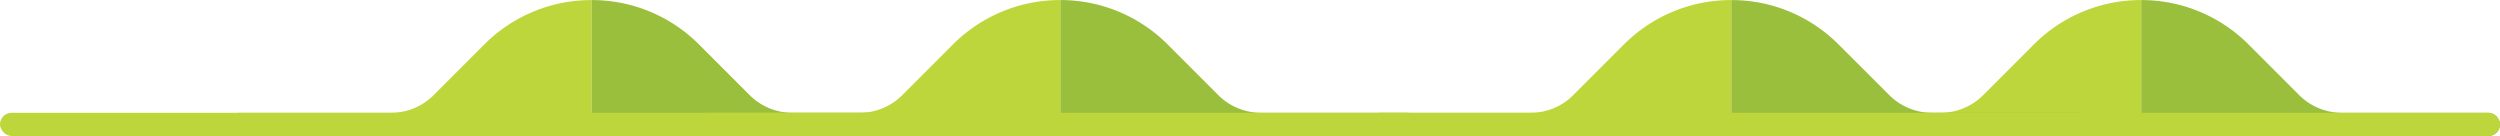
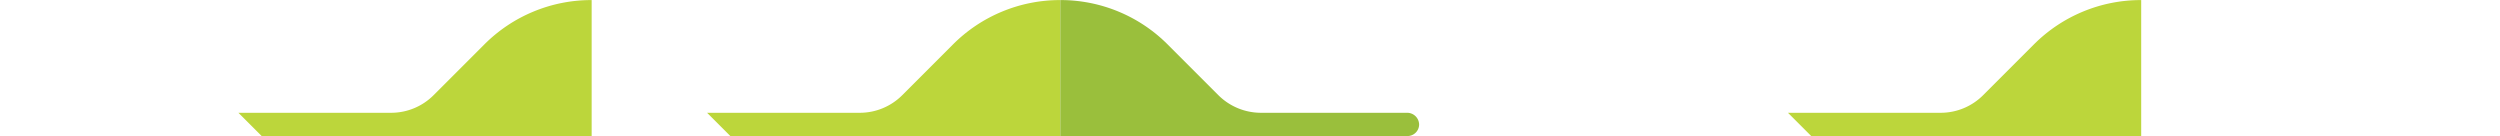
<svg xmlns="http://www.w3.org/2000/svg" id="Layer_1" data-name="Layer 1" viewBox="0 0 1503.96 81.8">
  <defs>
    <style>.cls-1{fill:#bcd63b;}.cls-2{fill:#9abf3c;}</style>
  </defs>
  <title>greenhills-4x</title>
  <path class="cls-1" d="M-153.71,381.71l-30.53,30.53a36.1,36.1,0,0,1-25.53,10.57h-91.87l14,14H-89.13V355A91,91,0,0,0-153.71,381.71Z" transform="translate(445.06 -354.96)" />
-   <path class="cls-2" d="M119.45,422.81H31.6A36.33,36.33,0,0,1,5.91,412.17l-30.46-30.46A91,91,0,0,0-89.13,355v81.8H119.73a7,7,0,0,0,7-6.78A7.2,7.2,0,0,0,119.45,422.81Z" transform="translate(445.06 -354.96)" />
  <path class="cls-1" d="M128.22,381.71L97.7,412.24a36.1,36.1,0,0,1-25.53,10.57H-19.7l14,14H192.8V355A91,91,0,0,0,128.22,381.71Z" transform="translate(445.06 -354.96)" />
  <path class="cls-1" d="M778.47,381.71l-30.53,30.53a36.1,36.1,0,0,1-25.53,10.57H630.55l14,14H843.05V355A91,91,0,0,0,778.47,381.71Z" transform="translate(445.06 -354.96)" />
-   <path class="cls-2" d="M1051.63,422.81H963.78a36.33,36.33,0,0,1-25.69-10.64l-30.46-30.46A91,91,0,0,0,843.05,355v81.8h208.86a7,7,0,0,0,7-6.78A7.2,7.2,0,0,0,1051.63,422.81Z" transform="translate(445.06 -354.96)" />
  <path class="cls-2" d="M401.38,422.81H313.53a36.33,36.33,0,0,1-25.69-10.64l-30.46-30.46A91,91,0,0,0,192.8,355v81.8H401.66a7,7,0,0,0,7-6.78A7.2,7.2,0,0,0,401.38,422.81Z" transform="translate(445.06 -354.96)" />
-   <path class="cls-1" d="M531.87,381.71l-30.53,30.53a36.1,36.1,0,0,1-25.53,10.57H384l14,14H596.45V355A91,91,0,0,0,531.87,381.71Z" transform="translate(445.06 -354.96)" />
-   <path class="cls-2" d="M805,422.81H717.18a36.33,36.33,0,0,1-25.69-10.64L661,381.71A91,91,0,0,0,596.45,355v81.8H805.31a7,7,0,0,0,7-6.78A7.2,7.2,0,0,0,805,422.81Z" transform="translate(445.06 -354.96)" />
-   <rect class="cls-1" y="67.85" width="1503.95" height="13.95" rx="6.97" ry="6.97" />
</svg>